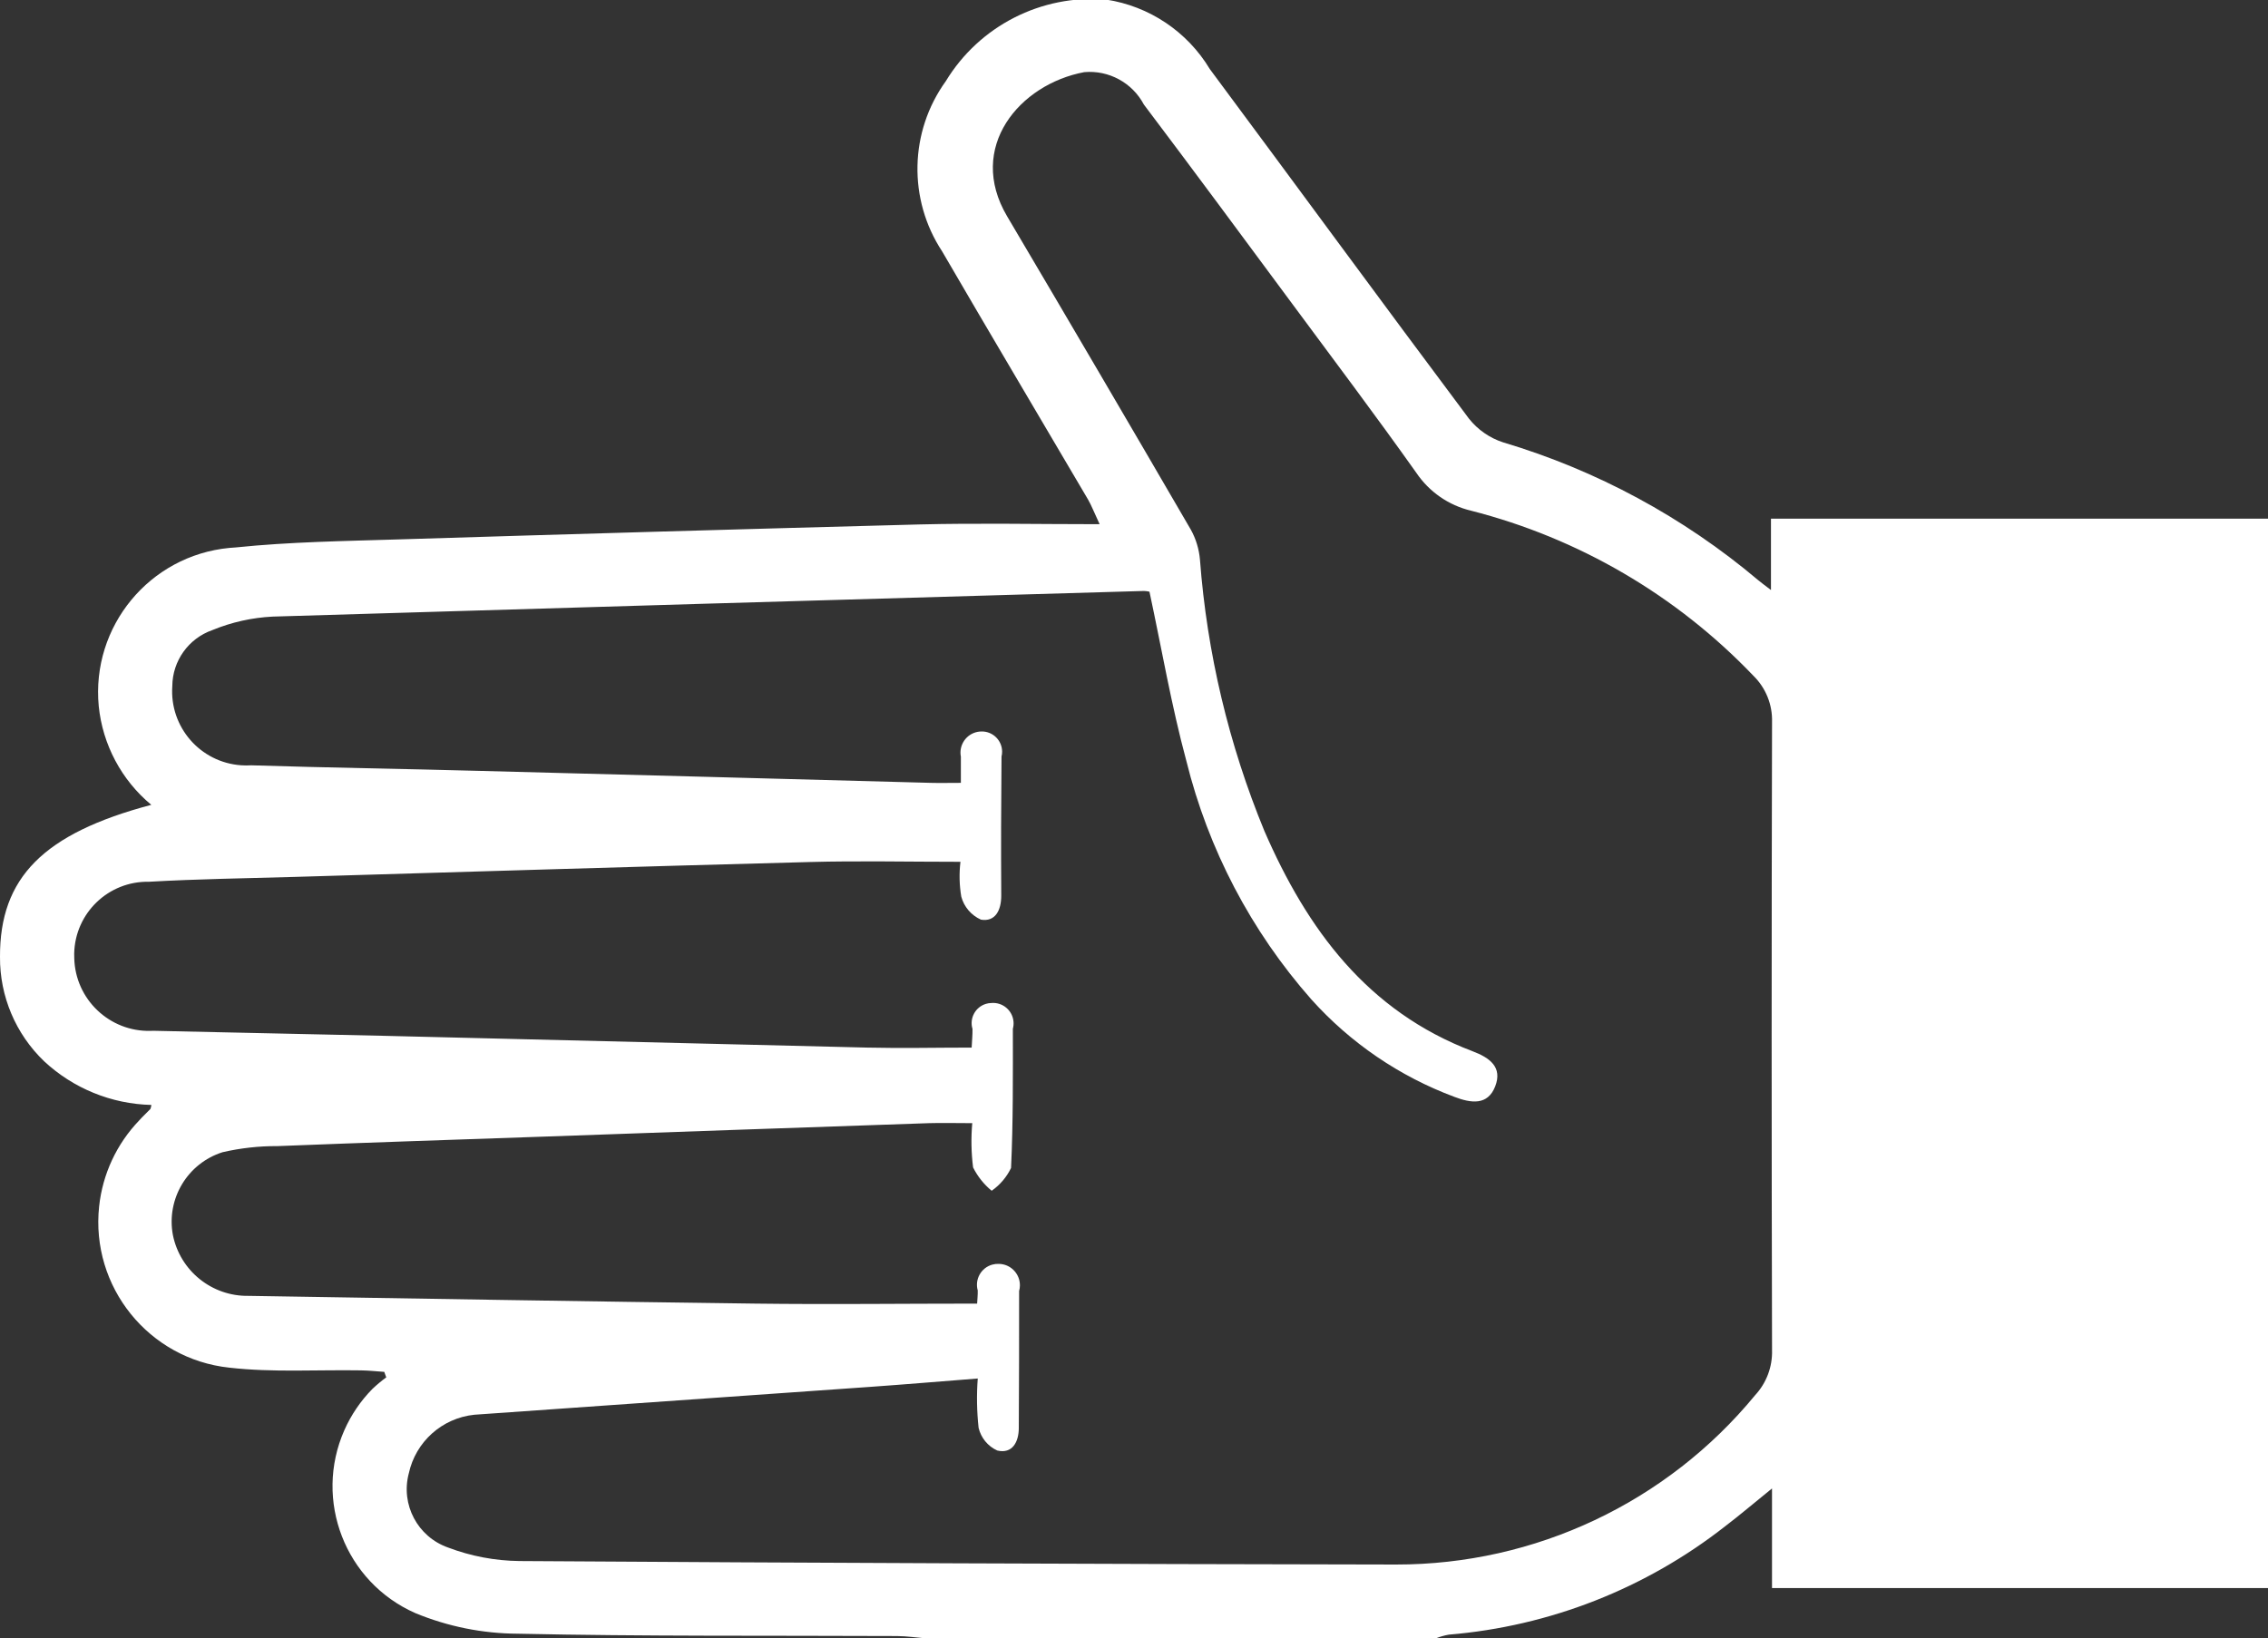
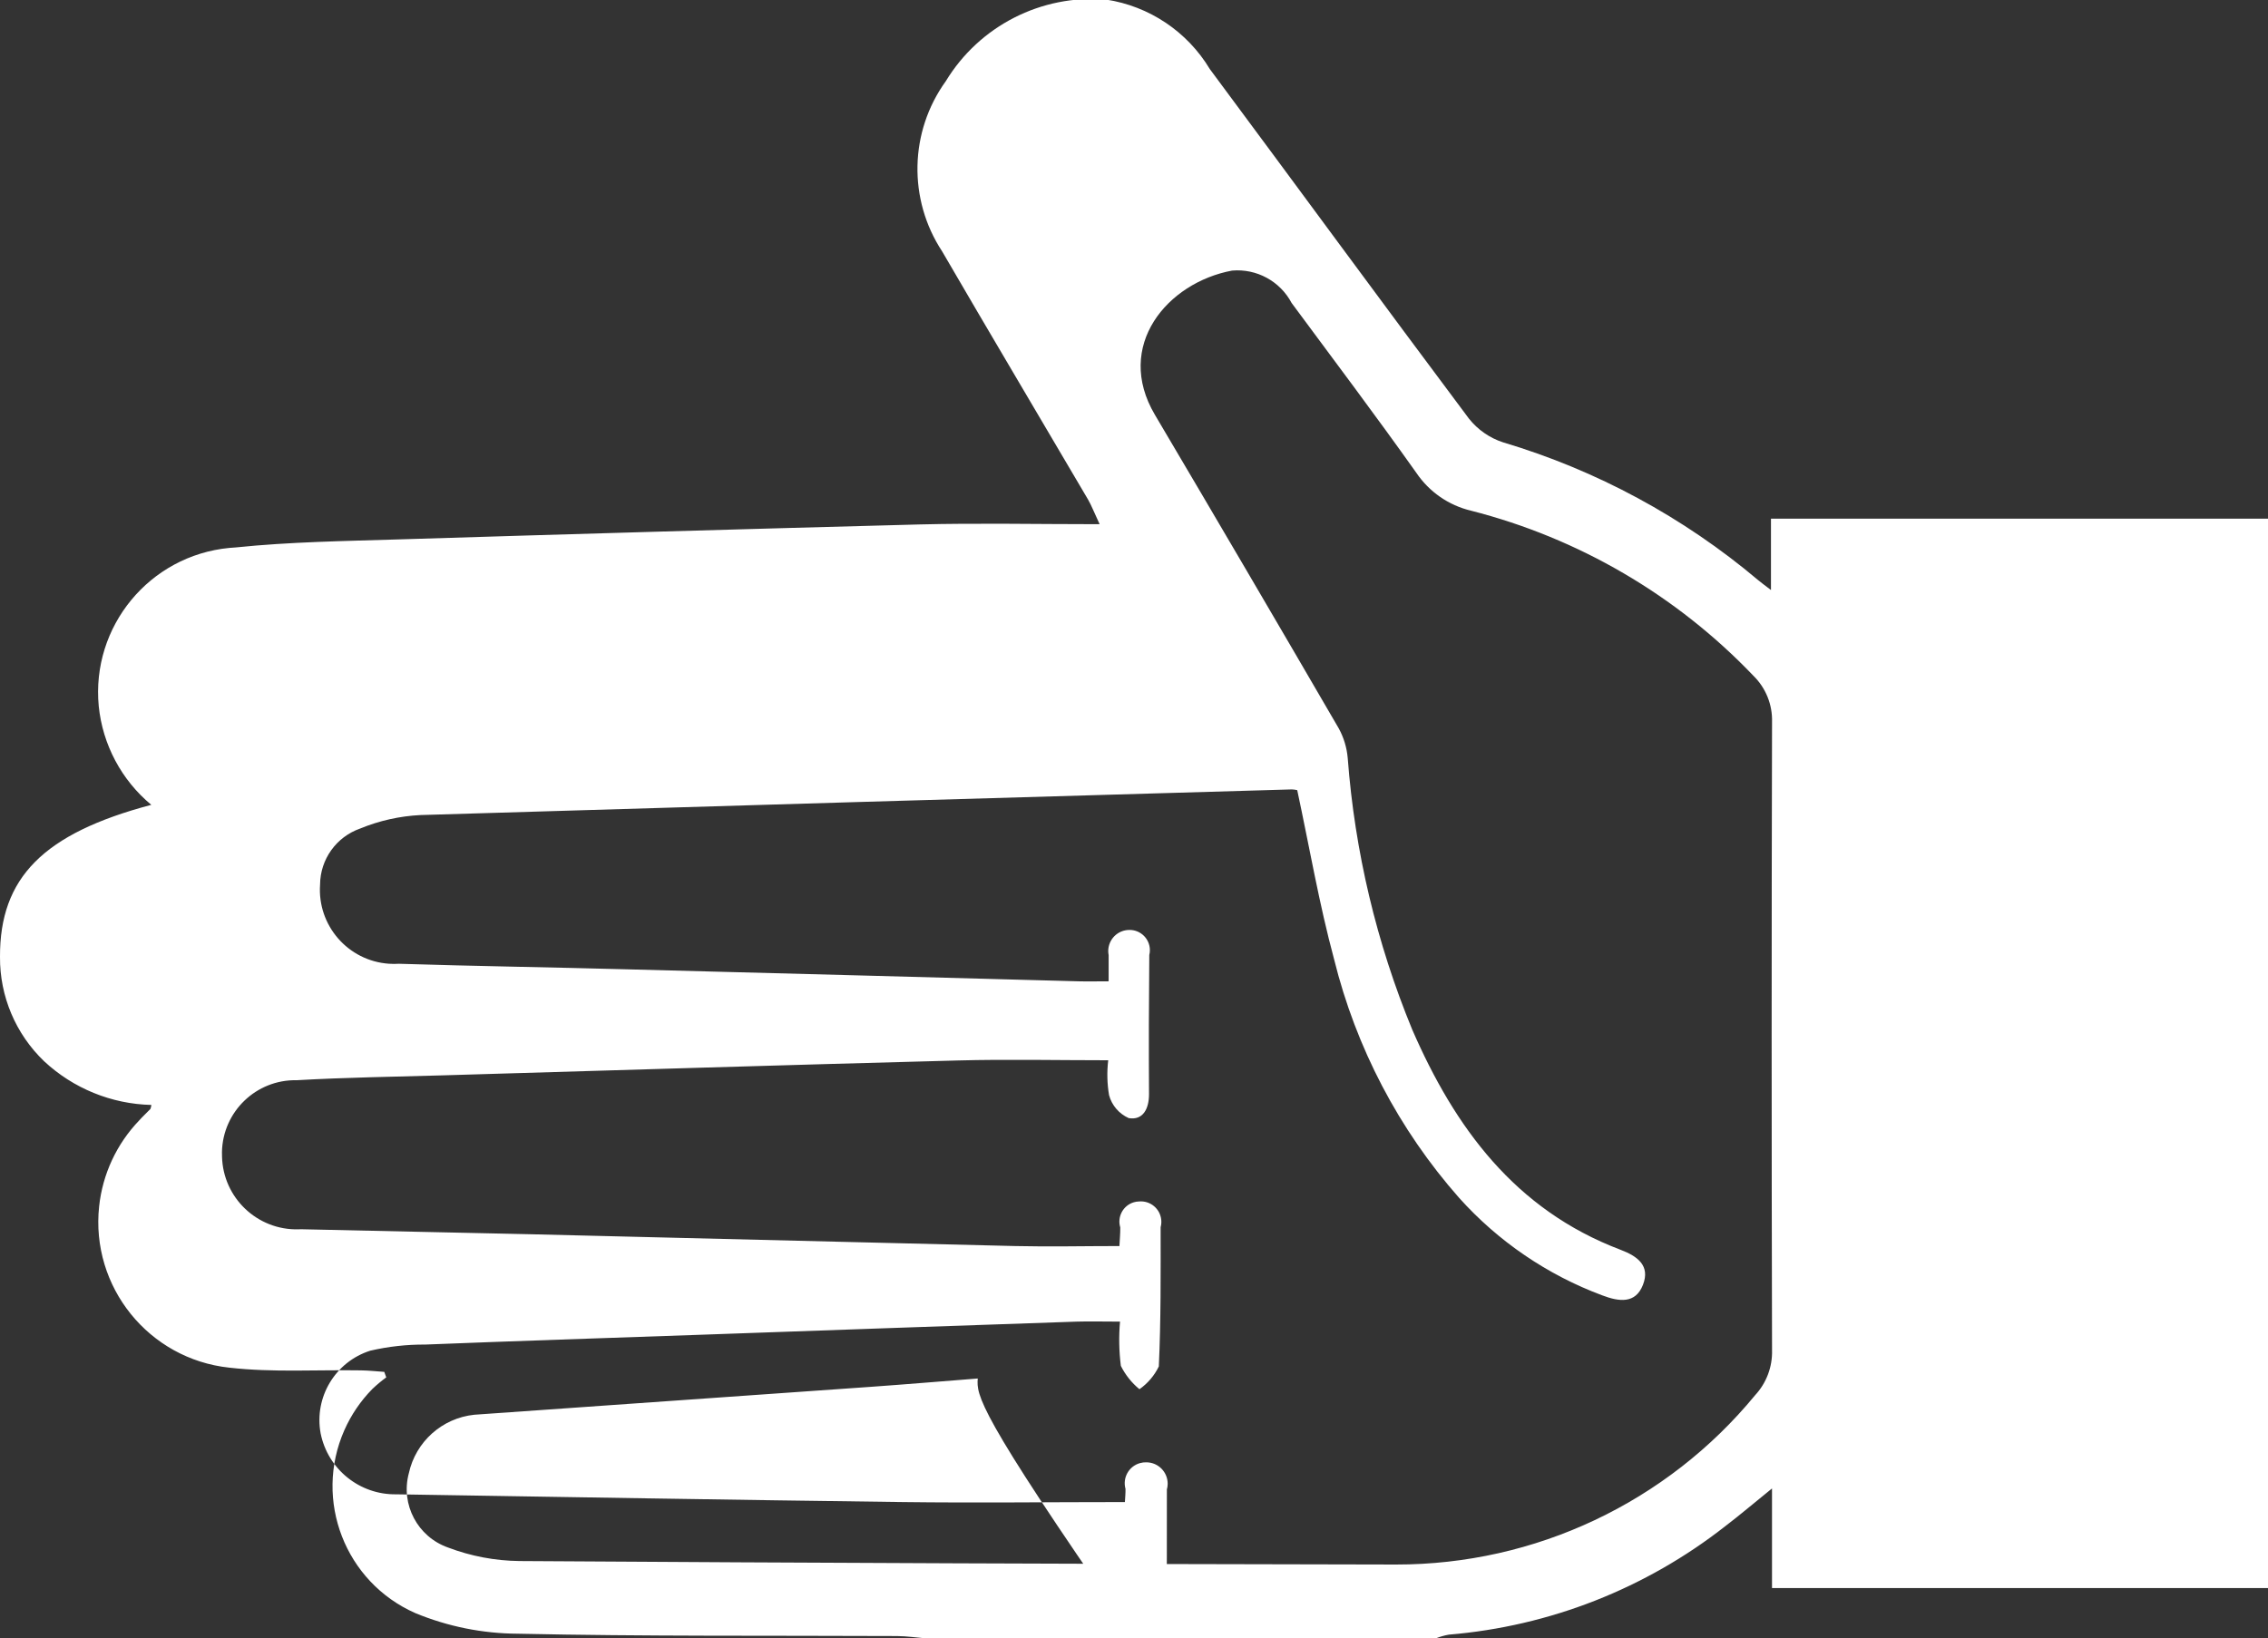
<svg xmlns="http://www.w3.org/2000/svg" version="1.1" id="Layer_1" x="0px" y="0px" width="65px" height="46.969px" viewBox="0 0 65 46.969" enable-background="new 0 0 65 46.969" xml:space="preserve">
  <rect x="0" y="0" width="65" height="46.969" fill="#333333" stroke="none" />
-   <path fill="#fff" d="M26.561,46.969c-0.284-0.024-0.569-0.067-0.853-0.069c-3.623-0.017-7.247,0.012-10.869-0.067  c-1.009-0.005-2.007-0.206-2.939-0.592c-2.008-0.887-2.917-3.234-2.031-5.242c0.194-0.438,0.465-0.838,0.801-1.18  c0.126-0.12,0.259-0.232,0.4-0.334l-0.057-0.158c-0.223-0.015-0.446-0.04-0.669-0.043c-1.259-0.021-2.53,0.064-3.774-0.078  c-2.306-0.247-3.976-2.316-3.729-4.623c0.099-0.926,0.503-1.792,1.147-2.463c0.1-0.113,0.216-0.218,0.322-0.329  c0.015-0.037,0.024-0.076,0.028-0.116c-1.144-0.027-2.237-0.473-3.074-1.253C0.449,29.641-0.008,28.559,0,27.431  c-0.009-2.269,1.242-3.54,4.336-4.359c-0.853-0.708-1.394-1.724-1.506-2.827c-0.22-2.286,1.455-4.318,3.741-4.538  c0.061-0.006,0.123-0.01,0.185-0.014c1.556-0.161,3.128-0.182,4.694-0.231c4.967-0.154,9.934-0.297,14.9-0.428  c1.674-0.042,3.35-0.007,5.165-0.007c-0.172-0.369-0.238-0.546-0.332-0.707c-1.393-2.373-2.8-4.737-4.183-7.116  c-0.979-1.49-0.937-3.431,0.106-4.877c0.963-1.586,2.74-2.492,4.59-2.34c1.24,0.188,2.331,0.918,2.977,1.993  c2.48,3.338,4.936,6.694,7.428,10.023c0.252,0.316,0.591,0.552,0.975,0.677c2.684,0.8,5.174,2.146,7.314,3.952  c0.081,0.07,0.17,0.131,0.365,0.282v-2.045H65v30.655H50.785v-2.855c-0.531,0.43-0.922,0.764-1.332,1.076  c-2.282,1.792-5.04,2.876-7.932,3.115c-0.128,0.023-0.253,0.059-0.374,0.107H26.561V46.969z M28.022,39.517  c-1.087,0.085-2.076,0.169-3.067,0.239c-3.787,0.267-7.575,0.533-11.362,0.8c-0.923,0.096-1.68,0.774-1.877,1.681  c-0.237,0.893,0.252,1.818,1.124,2.125c0.655,0.249,1.348,0.38,2.049,0.388c8.374,0.054,16.748,0.087,25.123,0.1  c3.983,0.004,7.758-1.776,10.288-4.853c0.326-0.351,0.5-0.816,0.486-1.294c-0.015-6-0.015-12,0-18  c0.016-0.501-0.179-0.985-0.538-1.335c-2.201-2.303-5.005-3.942-8.092-4.729c-0.639-0.153-1.197-0.54-1.564-1.084  c-1.165-1.642-2.377-3.251-3.575-4.87c-1.407-1.9-2.809-3.8-4.235-5.689c-0.331-0.624-1.003-0.99-1.707-0.928  c-1.855,0.346-3.38,2.155-2.212,4.132c1.767,2.99,3.523,5.986,5.268,8.988c0.145,0.263,0.233,0.554,0.259,0.854  c0.202,2.676,0.826,5.302,1.848,7.783c1.22,2.805,2.943,5.164,5.966,6.311c0.494,0.187,0.862,0.457,0.647,1.008  s-0.689,0.482-1.168,0.3c-1.572-0.586-2.979-1.545-4.1-2.794c-1.727-1.958-2.956-4.304-3.583-6.838  c-0.429-1.589-0.707-3.217-1.057-4.85c-0.051-0.012-0.103-0.019-0.155-0.021c-8.325,0.239-16.65,0.484-24.975,0.735  c-0.593,0.03-1.176,0.16-1.725,0.386c-0.684,0.239-1.145,0.882-1.15,1.607c-0.082,1.171,0.801,2.187,1.972,2.269  c0.097,0.007,0.193,0.007,0.29,0.001c2.186,0.069,4.373,0.1,6.56,0.16c4.307,0.112,8.613,0.226,12.919,0.343  c0.259,0.007,0.519,0,0.859,0c0-0.282,0-0.517,0-0.751c-0.064-0.328,0.15-0.647,0.479-0.711c0.038-0.007,0.077-0.011,0.116-0.011  c0.32-0.004,0.583,0.253,0.587,0.573c0.001,0.049-0.005,0.098-0.017,0.146c-0.013,1.333-0.016,2.664-0.008,3.992  c0,0.413-0.17,0.753-0.582,0.683c-0.277-0.124-0.484-0.365-0.563-0.658c-0.056-0.33-0.064-0.667-0.024-1  c-1.494,0-2.9-0.032-4.312,0.006c-4.925,0.13-9.849,0.282-14.773,0.427c-1.391,0.041-2.784,0.059-4.173,0.139  c-1.16-0.023-2.118,0.898-2.142,2.058c-0.001,0.045,0,0.09,0.002,0.134c0.03,1.18,1.012,2.113,2.192,2.083  c0.021-0.001,0.043-0.001,0.064-0.003c2.187,0.052,4.374,0.091,6.56,0.143c4.638,0.111,9.276,0.224,13.914,0.339  c0.986,0.023,1.973,0,2.989,0c0.009-0.194,0.027-0.365,0.024-0.535c-0.092-0.305,0.081-0.627,0.386-0.719  c0.049-0.015,0.099-0.023,0.15-0.024c0.323-0.03,0.609,0.207,0.639,0.53c0.007,0.07,0,0.14-0.018,0.208  c0,1.331,0.01,2.663-0.052,3.991c-0.126,0.261-0.317,0.486-0.555,0.653c-0.223-0.183-0.404-0.411-0.533-0.669  c-0.053-0.421-0.061-0.846-0.024-1.269c-0.487,0-0.862-0.011-1.236,0c-3.643,0.125-7.285,0.252-10.928,0.382  c-2.583,0.09-5.166,0.174-7.749,0.276c-0.529-0.003-1.057,0.056-1.573,0.175c-1.005,0.318-1.615,1.335-1.424,2.371  c0.207,1.03,1.12,1.765,2.17,1.747c4.838,0.077,9.676,0.161,14.515,0.222c2.114,0.027,4.228,0,6.365,0  c0.006-0.121,0.02-0.25,0.017-0.378c-0.089-0.319,0.097-0.65,0.416-0.739c0.06-0.017,0.122-0.024,0.184-0.022  c0.339,0.002,0.611,0.279,0.609,0.617c0,0.054-0.008,0.108-0.023,0.161c0,1.309,0,2.618-0.009,3.927  c0,0.395-0.182,0.751-0.618,0.645c-0.269-0.122-0.466-0.362-0.534-0.65C27.995,40.461,27.987,39.988,28.022,39.517L28.022,39.517z" />
+   <path fill="#fff" d="M26.561,46.969c-0.284-0.024-0.569-0.067-0.853-0.069c-3.623-0.017-7.247,0.012-10.869-0.067  c-1.009-0.005-2.007-0.206-2.939-0.592c-2.008-0.887-2.917-3.234-2.031-5.242c0.194-0.438,0.465-0.838,0.801-1.18  c0.126-0.12,0.259-0.232,0.4-0.334l-0.057-0.158c-0.223-0.015-0.446-0.04-0.669-0.043c-1.259-0.021-2.53,0.064-3.774-0.078  c-2.306-0.247-3.976-2.316-3.729-4.623c0.099-0.926,0.503-1.792,1.147-2.463c0.1-0.113,0.216-0.218,0.322-0.329  c0.015-0.037,0.024-0.076,0.028-0.116c-1.144-0.027-2.237-0.473-3.074-1.253C0.449,29.641-0.008,28.559,0,27.431  c-0.009-2.269,1.242-3.54,4.336-4.359c-0.853-0.708-1.394-1.724-1.506-2.827c-0.22-2.286,1.455-4.318,3.741-4.538  c0.061-0.006,0.123-0.01,0.185-0.014c1.556-0.161,3.128-0.182,4.694-0.231c4.967-0.154,9.934-0.297,14.9-0.428  c1.674-0.042,3.35-0.007,5.165-0.007c-0.172-0.369-0.238-0.546-0.332-0.707c-1.393-2.373-2.8-4.737-4.183-7.116  c-0.979-1.49-0.937-3.431,0.106-4.877c0.963-1.586,2.74-2.492,4.59-2.34c1.24,0.188,2.331,0.918,2.977,1.993  c2.48,3.338,4.936,6.694,7.428,10.023c0.252,0.316,0.591,0.552,0.975,0.677c2.684,0.8,5.174,2.146,7.314,3.952  c0.081,0.07,0.17,0.131,0.365,0.282v-2.045H65v30.655H50.785v-2.855c-0.531,0.43-0.922,0.764-1.332,1.076  c-2.282,1.792-5.04,2.876-7.932,3.115c-0.128,0.023-0.253,0.059-0.374,0.107H26.561V46.969z M28.022,39.517  c-1.087,0.085-2.076,0.169-3.067,0.239c-3.787,0.267-7.575,0.533-11.362,0.8c-0.923,0.096-1.68,0.774-1.877,1.681  c-0.237,0.893,0.252,1.818,1.124,2.125c0.655,0.249,1.348,0.38,2.049,0.388c8.374,0.054,16.748,0.087,25.123,0.1  c3.983,0.004,7.758-1.776,10.288-4.853c0.326-0.351,0.5-0.816,0.486-1.294c-0.015-6-0.015-12,0-18  c0.016-0.501-0.179-0.985-0.538-1.335c-2.201-2.303-5.005-3.942-8.092-4.729c-0.639-0.153-1.197-0.54-1.564-1.084  c-1.165-1.642-2.377-3.251-3.575-4.87c-0.331-0.624-1.003-0.99-1.707-0.928  c-1.855,0.346-3.38,2.155-2.212,4.132c1.767,2.99,3.523,5.986,5.268,8.988c0.145,0.263,0.233,0.554,0.259,0.854  c0.202,2.676,0.826,5.302,1.848,7.783c1.22,2.805,2.943,5.164,5.966,6.311c0.494,0.187,0.862,0.457,0.647,1.008  s-0.689,0.482-1.168,0.3c-1.572-0.586-2.979-1.545-4.1-2.794c-1.727-1.958-2.956-4.304-3.583-6.838  c-0.429-1.589-0.707-3.217-1.057-4.85c-0.051-0.012-0.103-0.019-0.155-0.021c-8.325,0.239-16.65,0.484-24.975,0.735  c-0.593,0.03-1.176,0.16-1.725,0.386c-0.684,0.239-1.145,0.882-1.15,1.607c-0.082,1.171,0.801,2.187,1.972,2.269  c0.097,0.007,0.193,0.007,0.29,0.001c2.186,0.069,4.373,0.1,6.56,0.16c4.307,0.112,8.613,0.226,12.919,0.343  c0.259,0.007,0.519,0,0.859,0c0-0.282,0-0.517,0-0.751c-0.064-0.328,0.15-0.647,0.479-0.711c0.038-0.007,0.077-0.011,0.116-0.011  c0.32-0.004,0.583,0.253,0.587,0.573c0.001,0.049-0.005,0.098-0.017,0.146c-0.013,1.333-0.016,2.664-0.008,3.992  c0,0.413-0.17,0.753-0.582,0.683c-0.277-0.124-0.484-0.365-0.563-0.658c-0.056-0.33-0.064-0.667-0.024-1  c-1.494,0-2.9-0.032-4.312,0.006c-4.925,0.13-9.849,0.282-14.773,0.427c-1.391,0.041-2.784,0.059-4.173,0.139  c-1.16-0.023-2.118,0.898-2.142,2.058c-0.001,0.045,0,0.09,0.002,0.134c0.03,1.18,1.012,2.113,2.192,2.083  c0.021-0.001,0.043-0.001,0.064-0.003c2.187,0.052,4.374,0.091,6.56,0.143c4.638,0.111,9.276,0.224,13.914,0.339  c0.986,0.023,1.973,0,2.989,0c0.009-0.194,0.027-0.365,0.024-0.535c-0.092-0.305,0.081-0.627,0.386-0.719  c0.049-0.015,0.099-0.023,0.15-0.024c0.323-0.03,0.609,0.207,0.639,0.53c0.007,0.07,0,0.14-0.018,0.208  c0,1.331,0.01,2.663-0.052,3.991c-0.126,0.261-0.317,0.486-0.555,0.653c-0.223-0.183-0.404-0.411-0.533-0.669  c-0.053-0.421-0.061-0.846-0.024-1.269c-0.487,0-0.862-0.011-1.236,0c-3.643,0.125-7.285,0.252-10.928,0.382  c-2.583,0.09-5.166,0.174-7.749,0.276c-0.529-0.003-1.057,0.056-1.573,0.175c-1.005,0.318-1.615,1.335-1.424,2.371  c0.207,1.03,1.12,1.765,2.17,1.747c4.838,0.077,9.676,0.161,14.515,0.222c2.114,0.027,4.228,0,6.365,0  c0.006-0.121,0.02-0.25,0.017-0.378c-0.089-0.319,0.097-0.65,0.416-0.739c0.06-0.017,0.122-0.024,0.184-0.022  c0.339,0.002,0.611,0.279,0.609,0.617c0,0.054-0.008,0.108-0.023,0.161c0,1.309,0,2.618-0.009,3.927  c0,0.395-0.182,0.751-0.618,0.645c-0.269-0.122-0.466-0.362-0.534-0.65C27.995,40.461,27.987,39.988,28.022,39.517L28.022,39.517z" />
</svg>